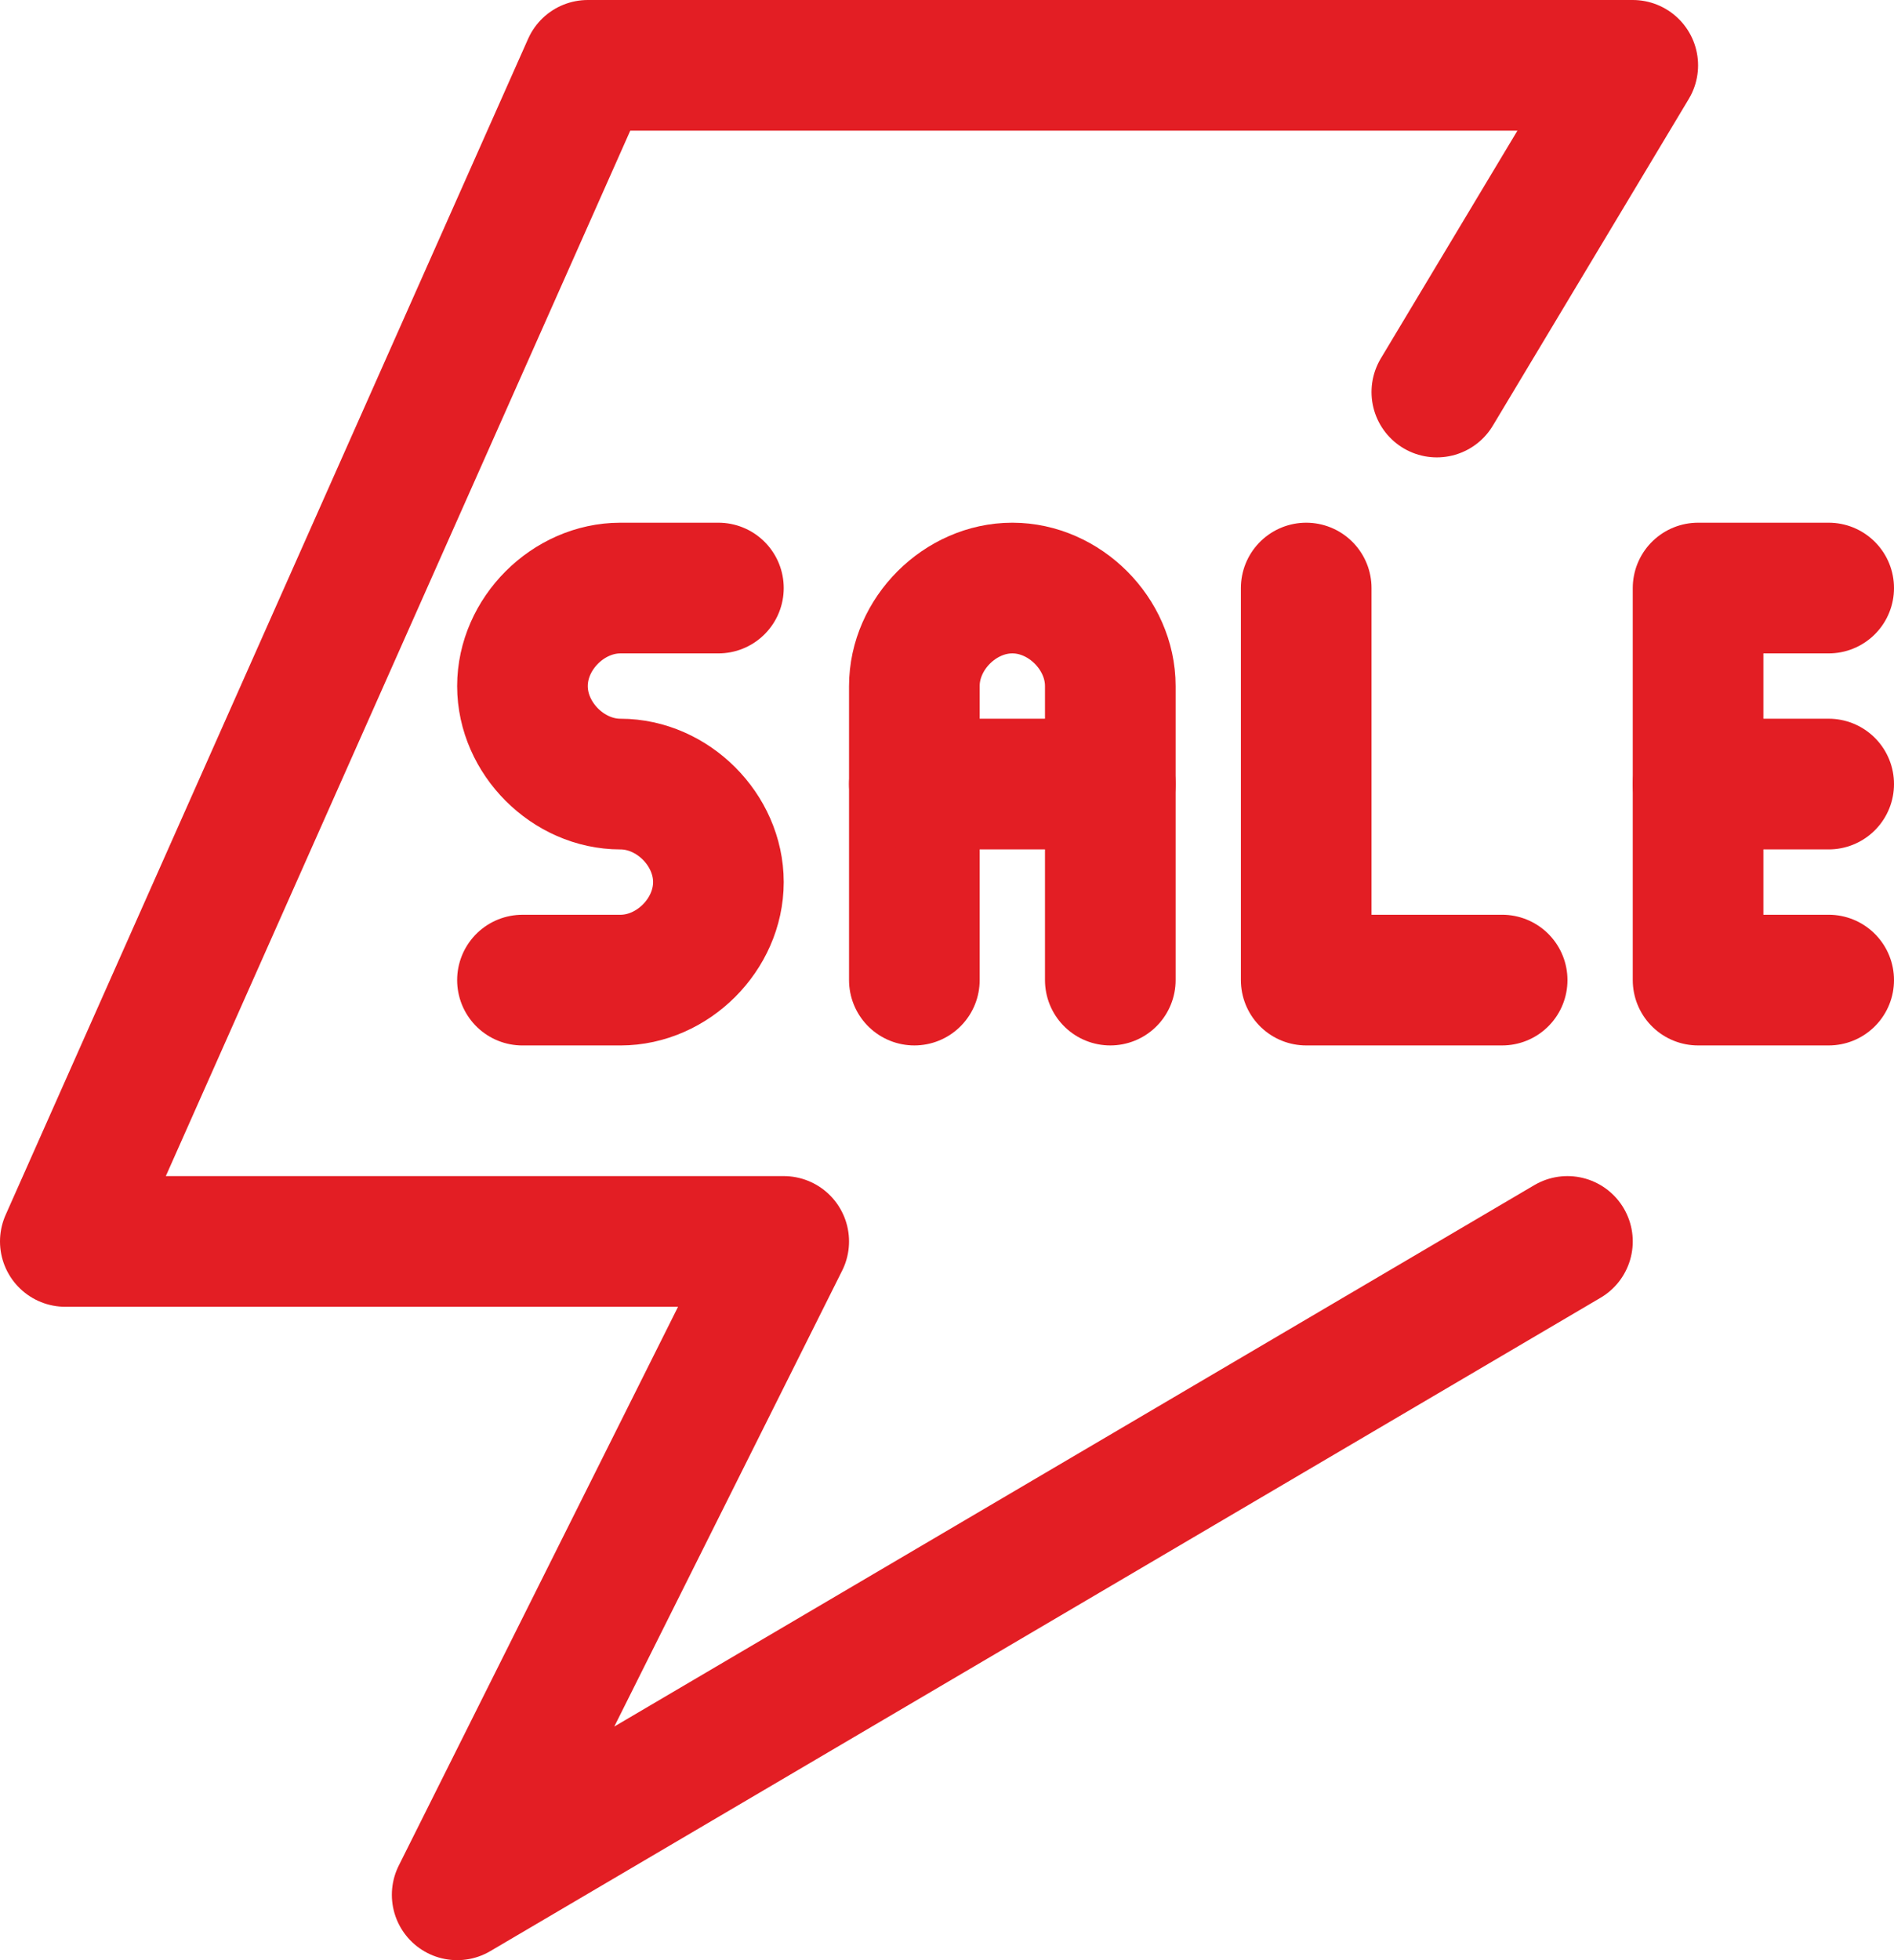
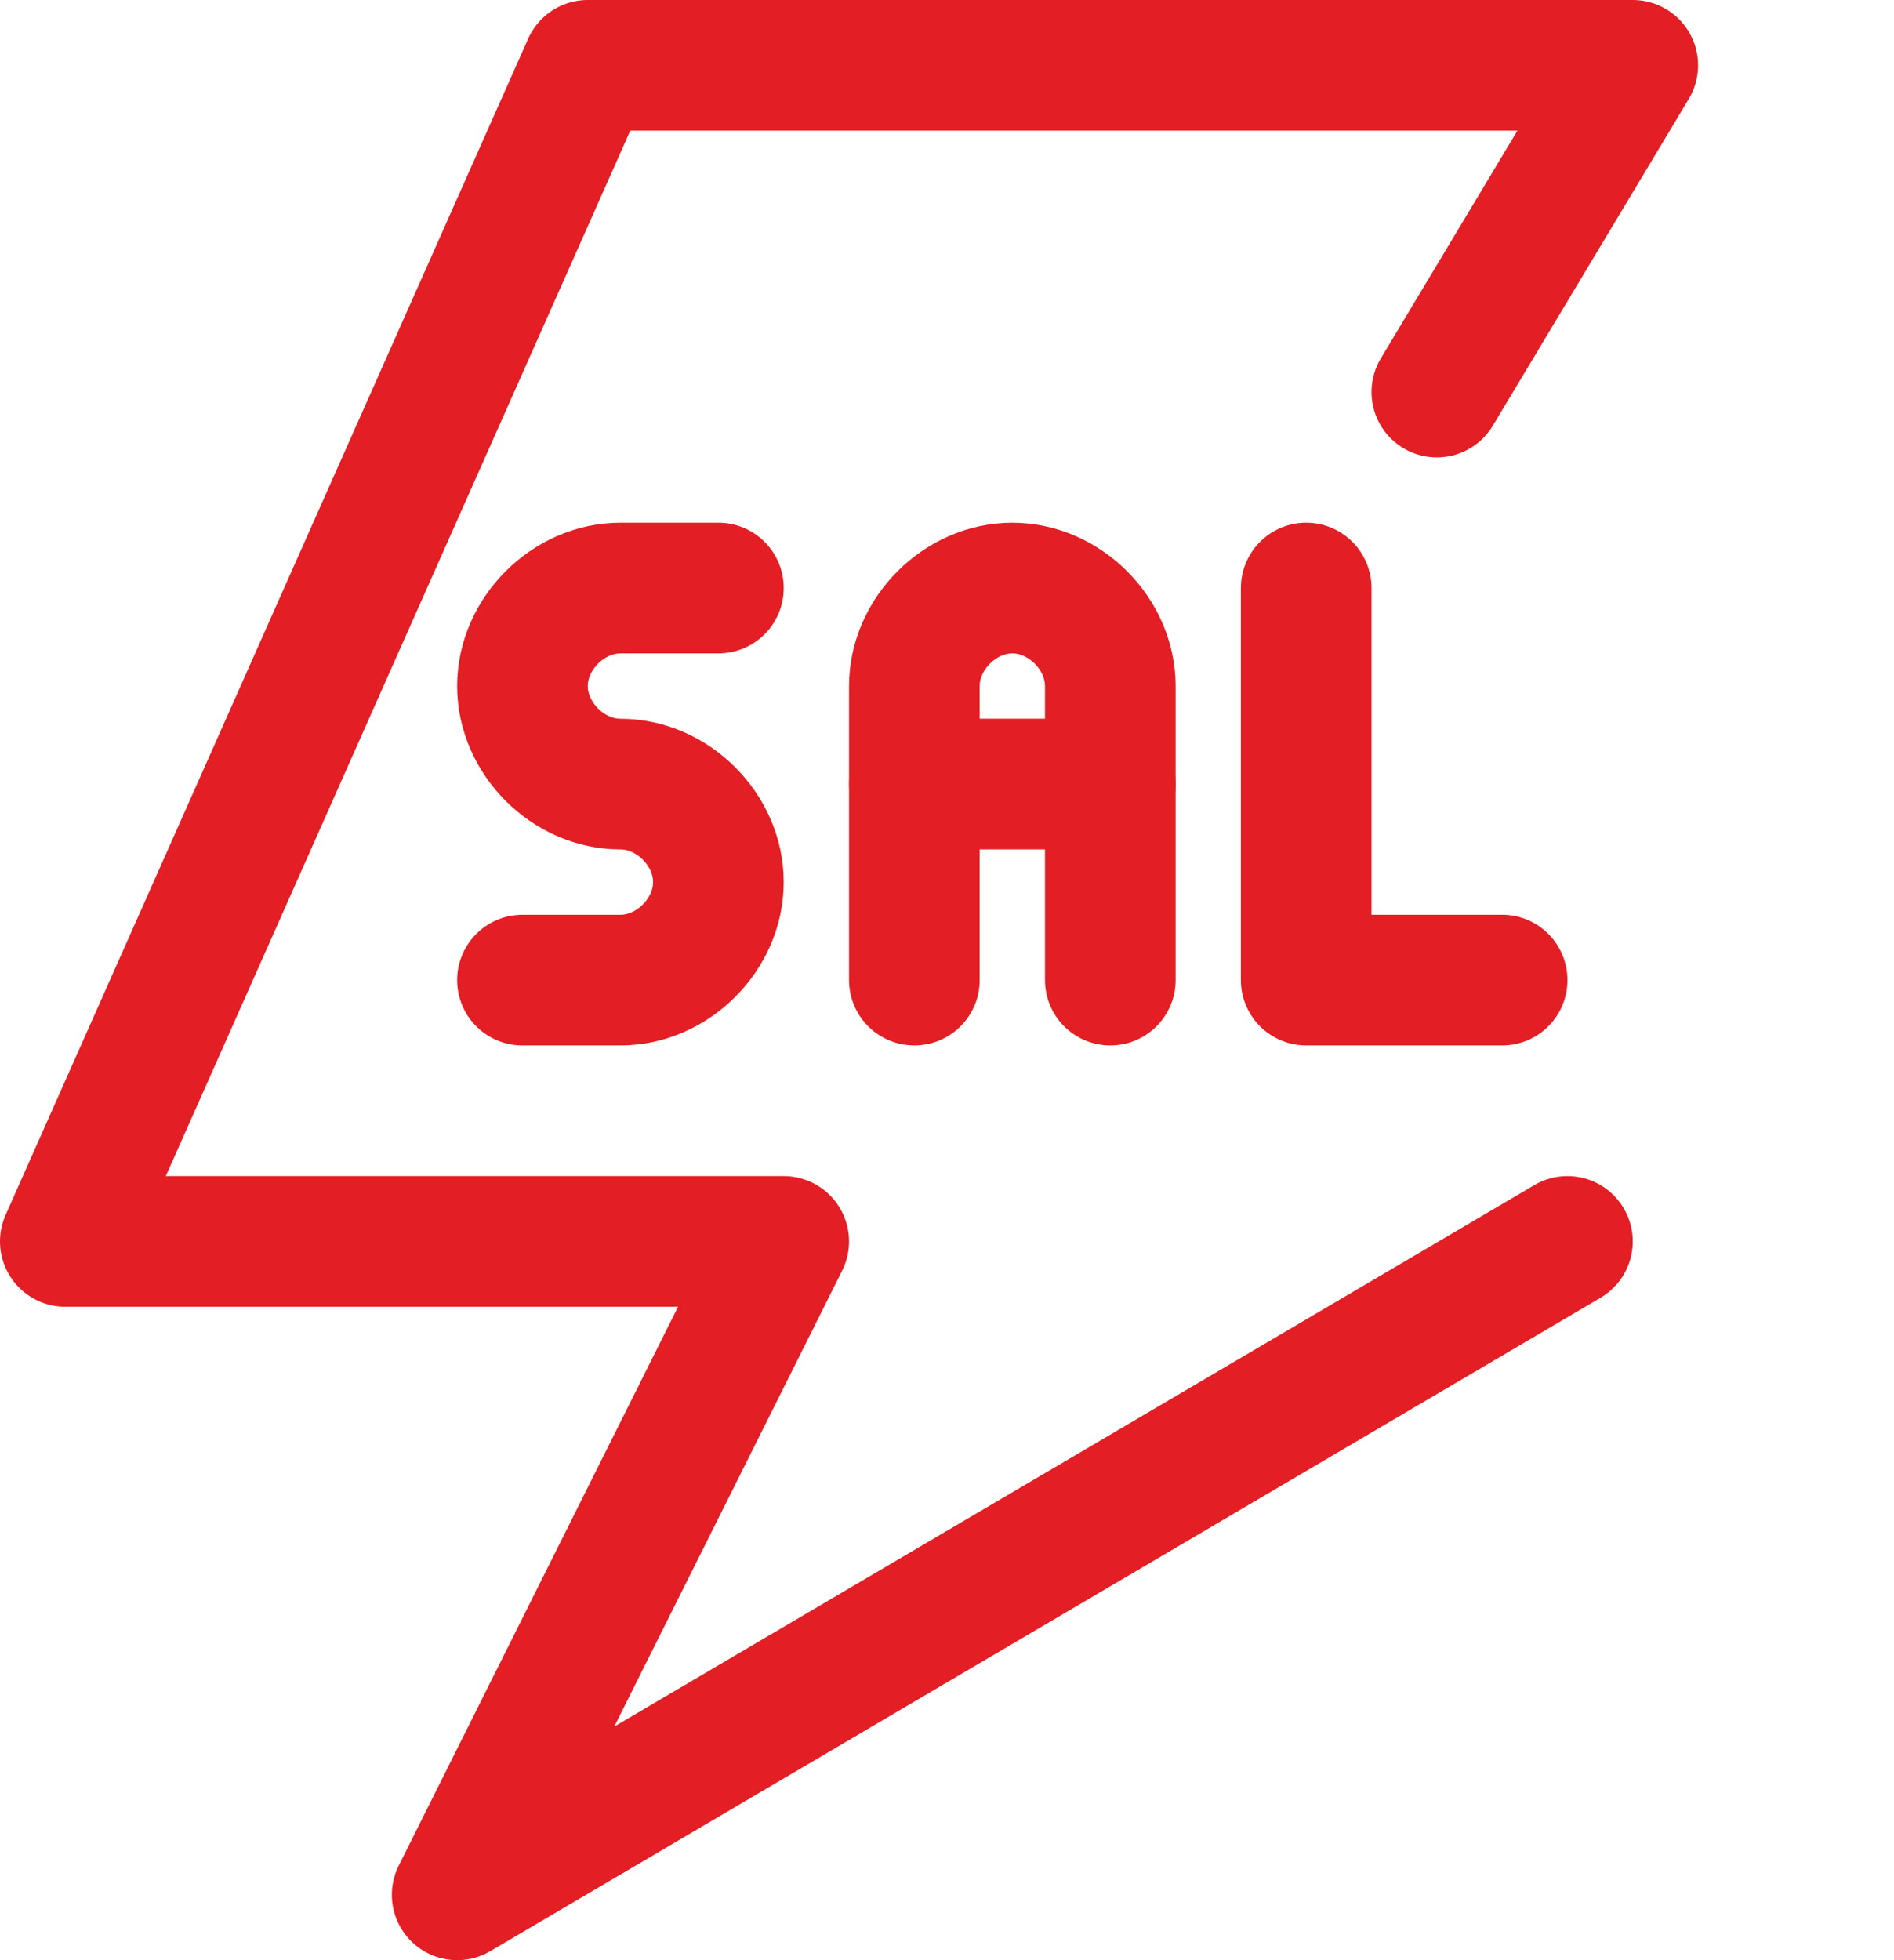
<svg xmlns="http://www.w3.org/2000/svg" xml:space="preserve" width="191.823mm" height="198.438mm" version="1.1" style="shape-rendering:geometricPrecision; text-rendering:geometricPrecision; image-rendering:optimizeQuality; fill-rule:evenodd; clip-rule:evenodd" viewBox="0 0 965.63 998.93">
  <defs>
    <style type="text/css">
   
    .str0 {stroke:#E31E24;stroke-width:66.6;stroke-linecap:round;stroke-linejoin:round;stroke-miterlimit:22.926}
    .fil0 {fill:none}
   
  </style>
  </defs>
  <g id="Слой_x0020_1">
-     <path class="fil0 str0" d="M366.27 299.68l-49.95 0c-26.64,0 -49.95,23.31 -49.95,49.95l0 0c0,26.64 23.31,49.95 49.95,49.95l0 -0c26.64,0 49.95,23.31 49.95,49.95l0 0c0,26.64 -23.31,49.95 -49.95,49.95l-49.95 0" />
+     <path class="fil0 str0" d="M366.27 299.68l-49.95 0c-26.64,0 -49.95,23.31 -49.95,49.95l0 0c0,26.64 23.31,49.95 49.95,49.95c26.64,0 49.95,23.31 49.95,49.95l0 0c0,26.64 -23.31,49.95 -49.95,49.95l-49.95 0" />
    <path class="fil0 str0" d="M466.17 499.47l0 -149.84c0,-26.64 23.31,-49.95 49.95,-49.95l0 0c26.64,0 49.95,23.31 49.95,49.95l0 149.84" />
    <line class="fil0 str0" x1="466.17" y1="399.57" x2="566.06" y2="399.57" />
    <polyline class="fil0 str0" points="665.95,299.68 665.95,499.47 765.85,499.47 " />
-     <polyline class="fil0 str0" points="932.33,299.68 865.74,299.68 865.74,499.47 932.33,499.47 " />
-     <line class="fil0 str0" x1="932.33" y1="399.57" x2="865.74" y2="399.57" />
    <polyline class="fil0 str0" points="799.14,632.66 233.08,965.63 399.57,632.66 33.3,632.66 299.68,33.3 832.44,33.3 732.55,199.79 " />
  </g>
</svg>